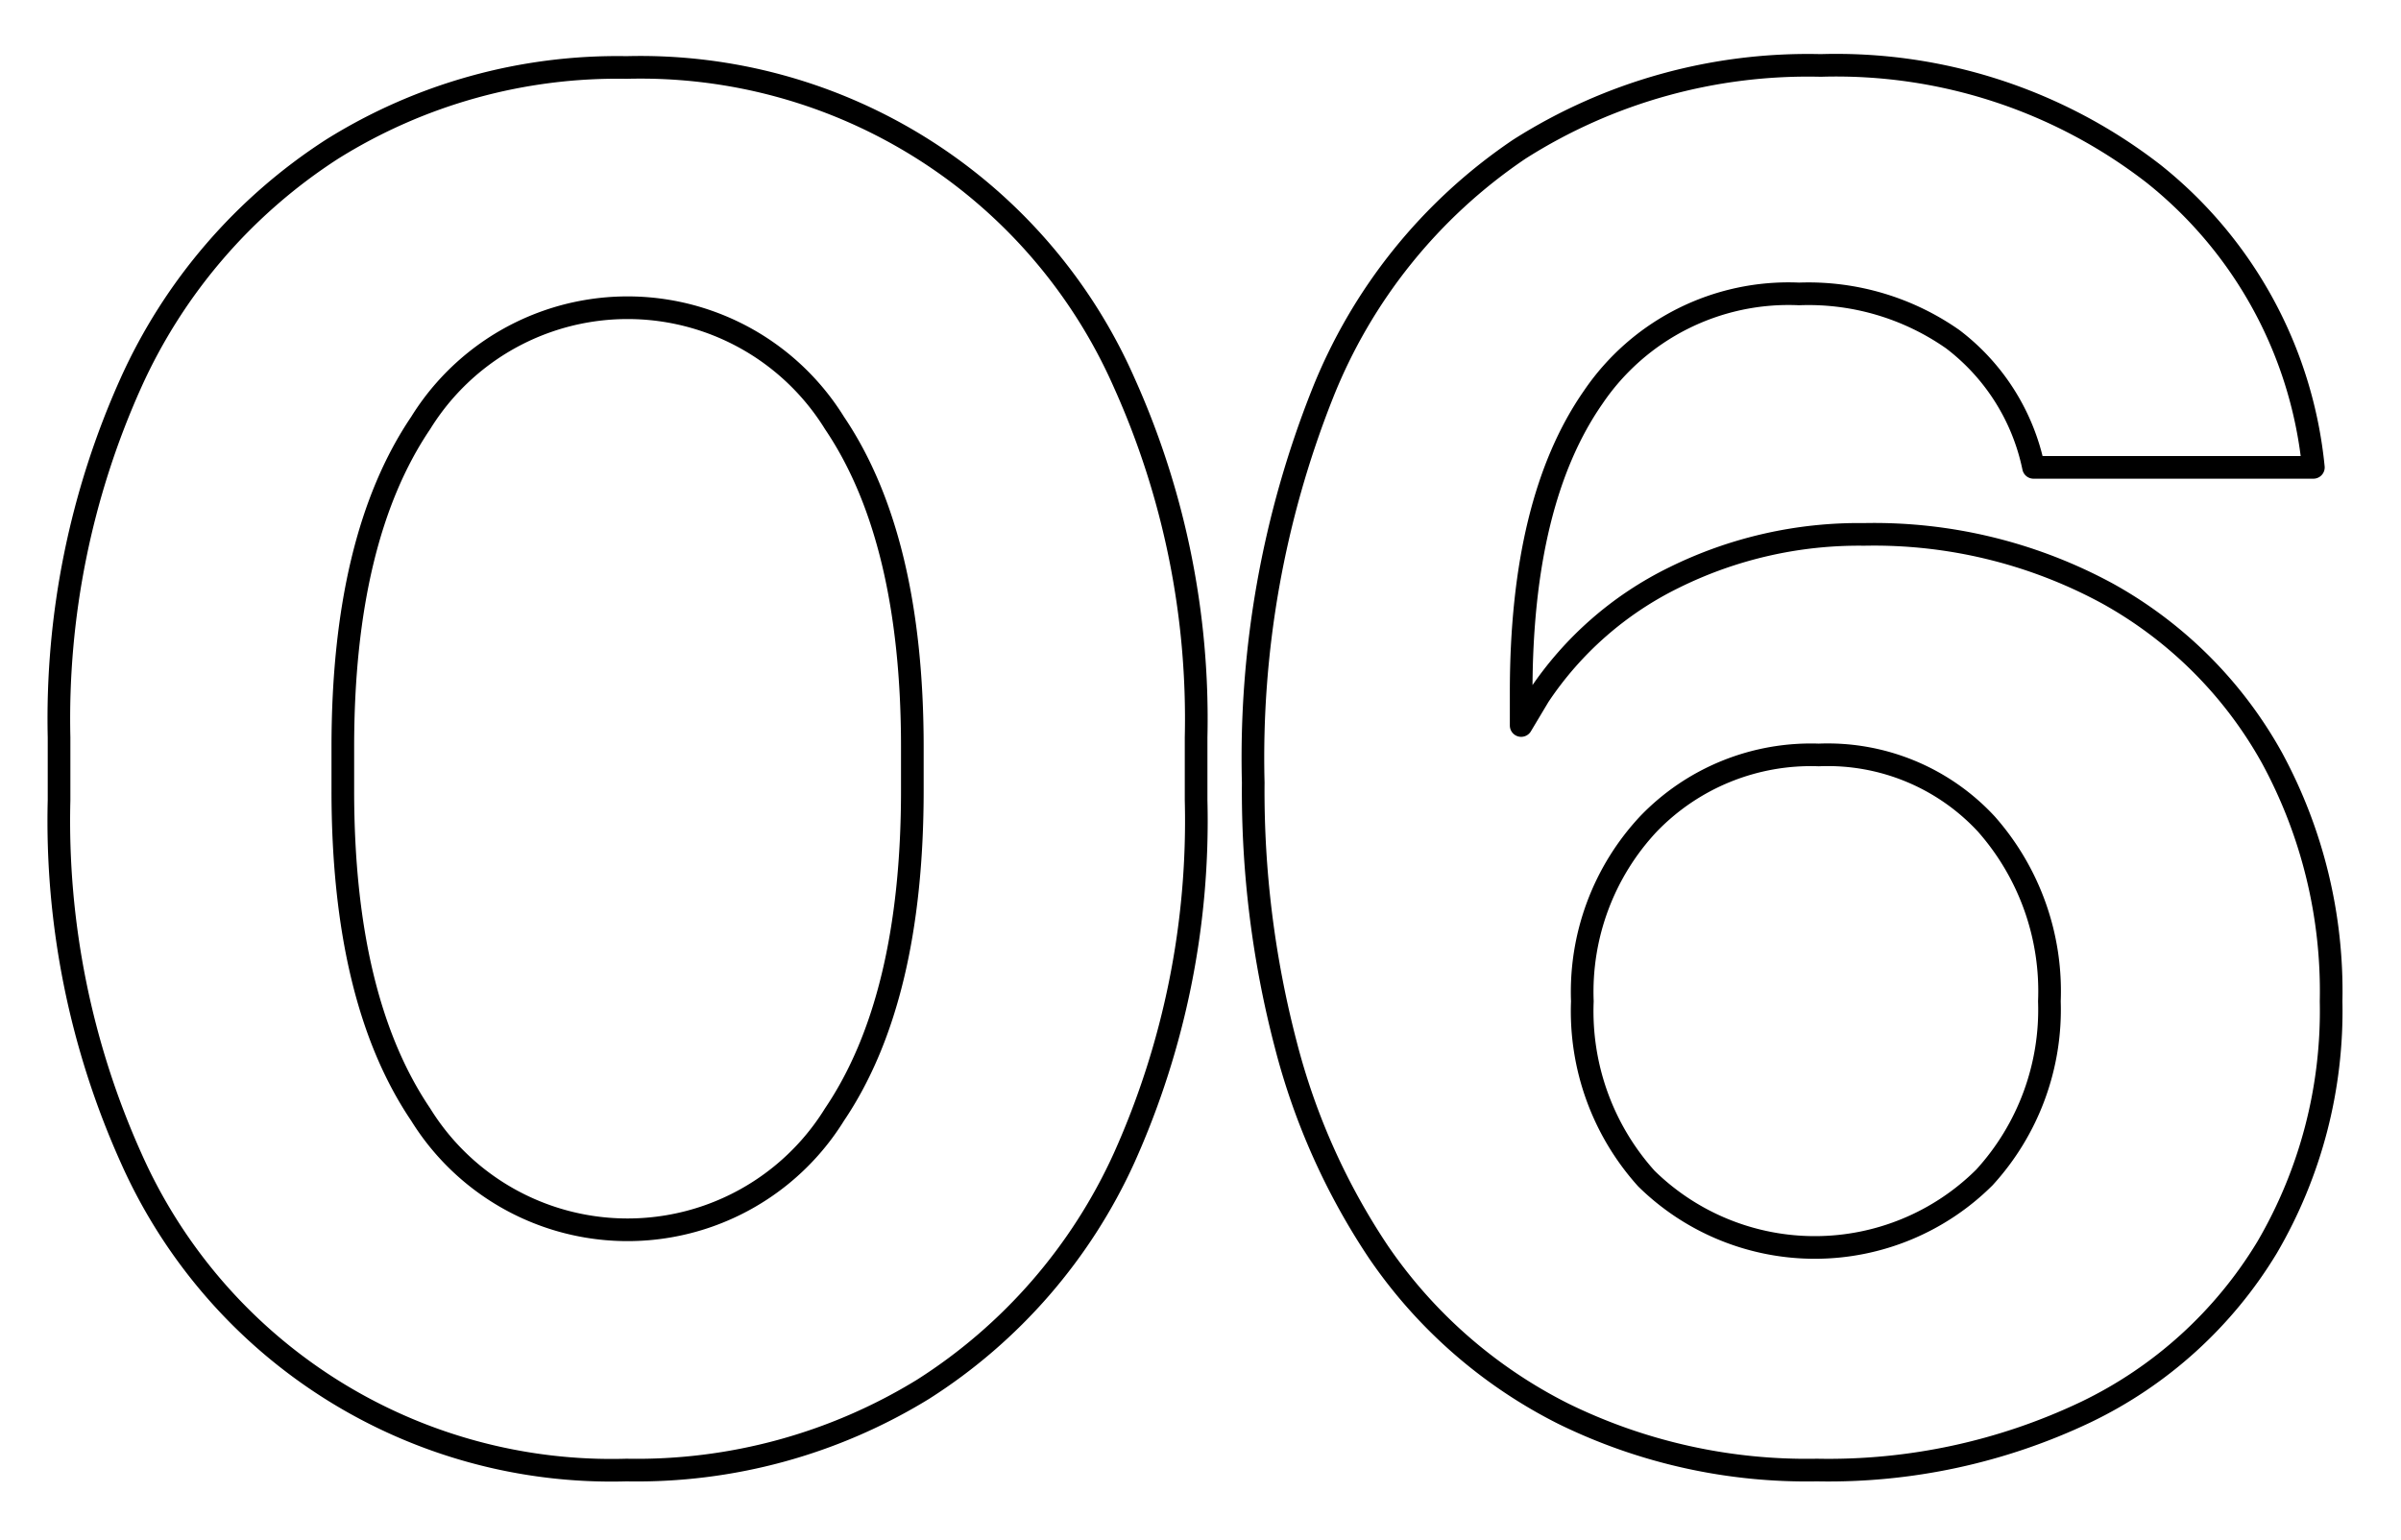
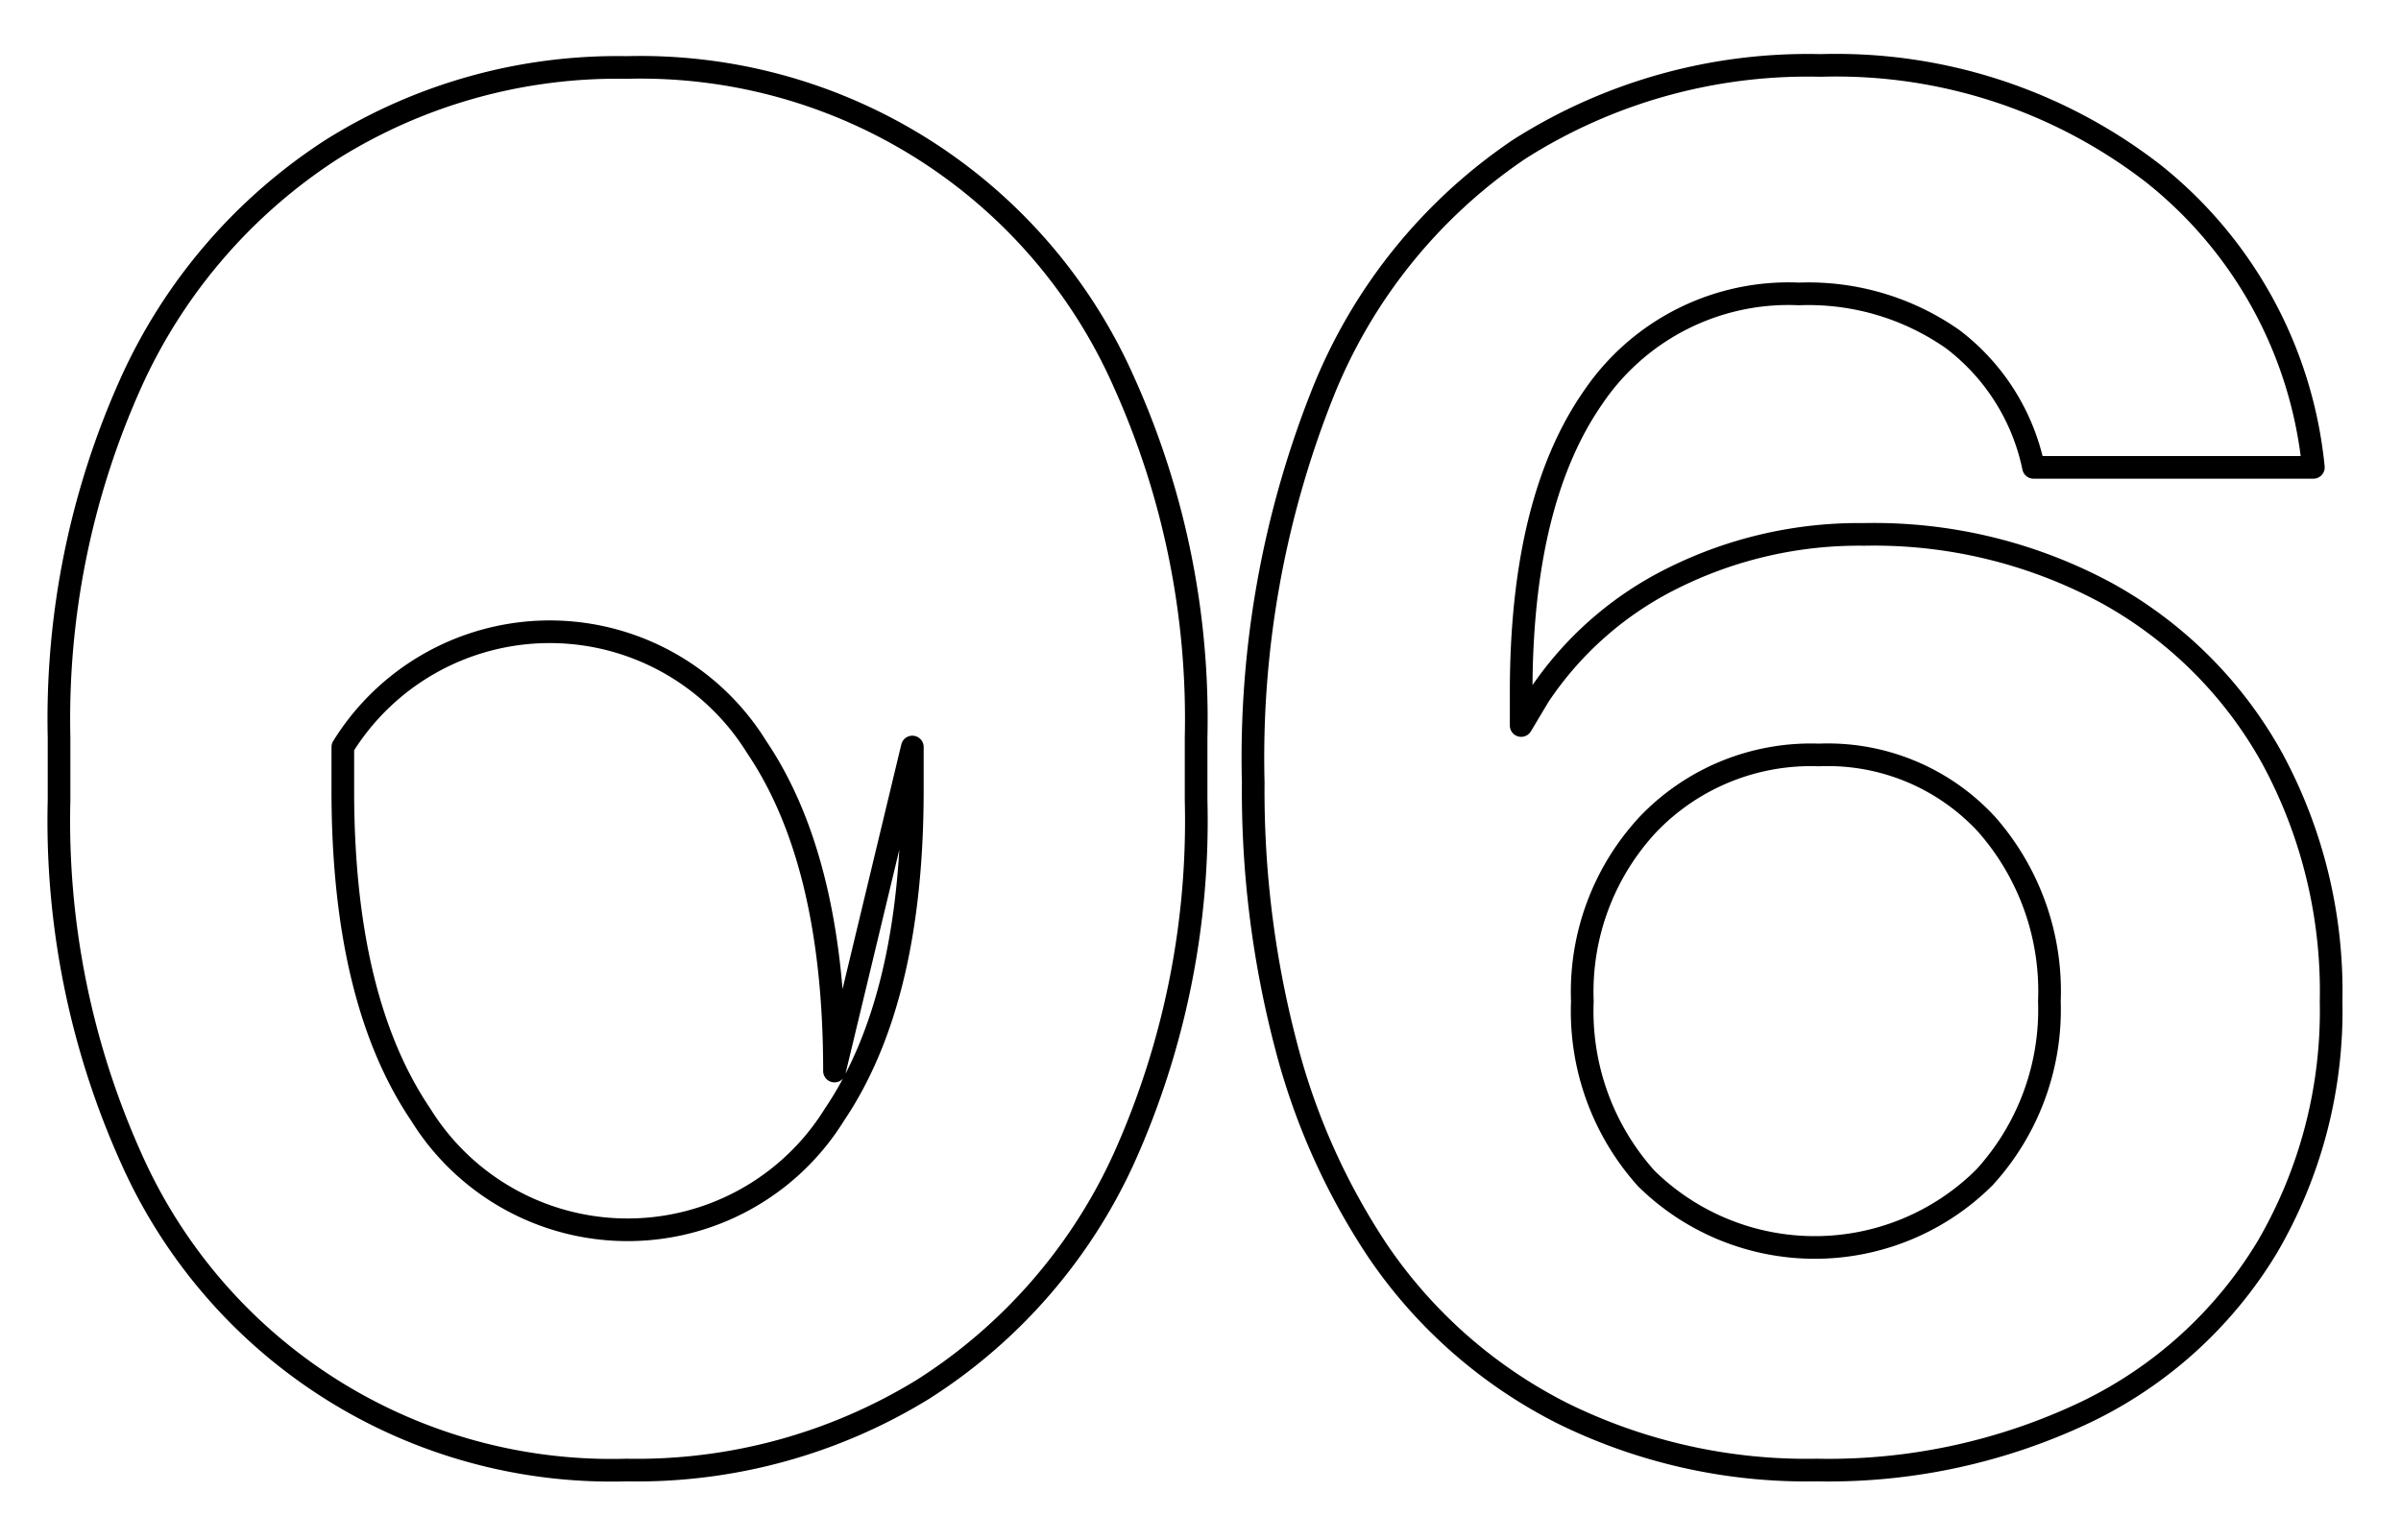
<svg xmlns="http://www.w3.org/2000/svg" width="106" height="68" viewBox="0 0 106 68">
  <defs>
    <style> .cls-1 { fill: #1d1d1e; fill-opacity: 0; stroke: #000; stroke-linejoin: round; stroke-width: 1px; fill-rule: evenodd; } </style>
  </defs>
-   <path id="_06" data-name="06" class="cls-1" d="M225.107,2558.84a36.312,36.312,0,0,0,3.176,15.79,23.2,23.2,0,0,0,21.88,13.79,24.144,24.144,0,0,0,13.094-3.57,23.735,23.735,0,0,0,8.874-10.22,36.327,36.327,0,0,0,3.175-15.79v-2.78a36.164,36.164,0,0,0-3.175-15.66,23.334,23.334,0,0,0-21.968-13.92,23.754,23.754,0,0,0-13.006,3.61,24.031,24.031,0,0,0-8.874,10.31,36.15,36.15,0,0,0-3.176,15.66v2.78Zm37.671-2.35v1.92q0,9.225-3.436,14.31a10.742,10.742,0,0,1-18.27,0q-3.438-5.085-3.437-14.31v-1.92c0-6.14,1.145-10.92,3.437-14.31a10.742,10.742,0,0,1,18.27,0c2.291,3.39,3.436,8.17,3.436,14.31h0Zm20.619,22.36a21.64,21.64,0,0,0,8.135,7.09,24.387,24.387,0,0,0,11.179,2.48,26.411,26.411,0,0,0,11.876-2.56,18.925,18.925,0,0,0,8-7.27,20.682,20.682,0,0,0,2.827-10.87,21.608,21.608,0,0,0-2.61-10.75,18.627,18.627,0,0,0-7.264-7.26,21.6,21.6,0,0,0-10.745-2.61,18.4,18.4,0,0,0-8.395,1.91,15.206,15.206,0,0,0-5.96,5.22l-0.783,1.31v-1.48q0-8.445,3.176-13.01a10.415,10.415,0,0,1,9.091-4.57,11.1,11.1,0,0,1,6.786,2,9.526,9.526,0,0,1,3.567,5.66h12.354a18.948,18.948,0,0,0-7.047-12.96,22.852,22.852,0,0,0-14.7-4.79,23.733,23.733,0,0,0-13.311,3.7,23.485,23.485,0,0,0-8.7,10.83,43.539,43.539,0,0,0-3.045,17.14,44.251,44.251,0,0,0,1.436,11.57,29.82,29.82,0,0,0,4.132,9.22h0Zm29.58-11.13a10.98,10.98,0,0,1-2.871,7.78,10.611,10.611,0,0,1-14.92.05,11.047,11.047,0,0,1-2.828-7.83,10.855,10.855,0,0,1,2.915-7.83,9.953,9.953,0,0,1,7.525-3.05,9.542,9.542,0,0,1,7.395,3.05,11.153,11.153,0,0,1,2.784,7.83h0Z" transform="translate(-222.5 -2523.5)" />
+   <path id="_06" data-name="06" class="cls-1" d="M225.107,2558.84a36.312,36.312,0,0,0,3.176,15.79,23.2,23.2,0,0,0,21.88,13.79,24.144,24.144,0,0,0,13.094-3.57,23.735,23.735,0,0,0,8.874-10.22,36.327,36.327,0,0,0,3.175-15.79v-2.78a36.164,36.164,0,0,0-3.175-15.66,23.334,23.334,0,0,0-21.968-13.92,23.754,23.754,0,0,0-13.006,3.61,24.031,24.031,0,0,0-8.874,10.31,36.15,36.15,0,0,0-3.176,15.66v2.78Zm37.671-2.35v1.92q0,9.225-3.436,14.31a10.742,10.742,0,0,1-18.27,0q-3.438-5.085-3.437-14.31v-1.92a10.742,10.742,0,0,1,18.27,0c2.291,3.39,3.436,8.17,3.436,14.31h0Zm20.619,22.36a21.64,21.64,0,0,0,8.135,7.09,24.387,24.387,0,0,0,11.179,2.48,26.411,26.411,0,0,0,11.876-2.56,18.925,18.925,0,0,0,8-7.27,20.682,20.682,0,0,0,2.827-10.87,21.608,21.608,0,0,0-2.61-10.75,18.627,18.627,0,0,0-7.264-7.26,21.6,21.6,0,0,0-10.745-2.61,18.4,18.4,0,0,0-8.395,1.91,15.206,15.206,0,0,0-5.96,5.22l-0.783,1.31v-1.48q0-8.445,3.176-13.01a10.415,10.415,0,0,1,9.091-4.57,11.1,11.1,0,0,1,6.786,2,9.526,9.526,0,0,1,3.567,5.66h12.354a18.948,18.948,0,0,0-7.047-12.96,22.852,22.852,0,0,0-14.7-4.79,23.733,23.733,0,0,0-13.311,3.7,23.485,23.485,0,0,0-8.7,10.83,43.539,43.539,0,0,0-3.045,17.14,44.251,44.251,0,0,0,1.436,11.57,29.82,29.82,0,0,0,4.132,9.22h0Zm29.58-11.13a10.98,10.98,0,0,1-2.871,7.78,10.611,10.611,0,0,1-14.92.05,11.047,11.047,0,0,1-2.828-7.83,10.855,10.855,0,0,1,2.915-7.83,9.953,9.953,0,0,1,7.525-3.05,9.542,9.542,0,0,1,7.395,3.05,11.153,11.153,0,0,1,2.784,7.83h0Z" transform="translate(-222.5 -2523.5)" />
</svg>